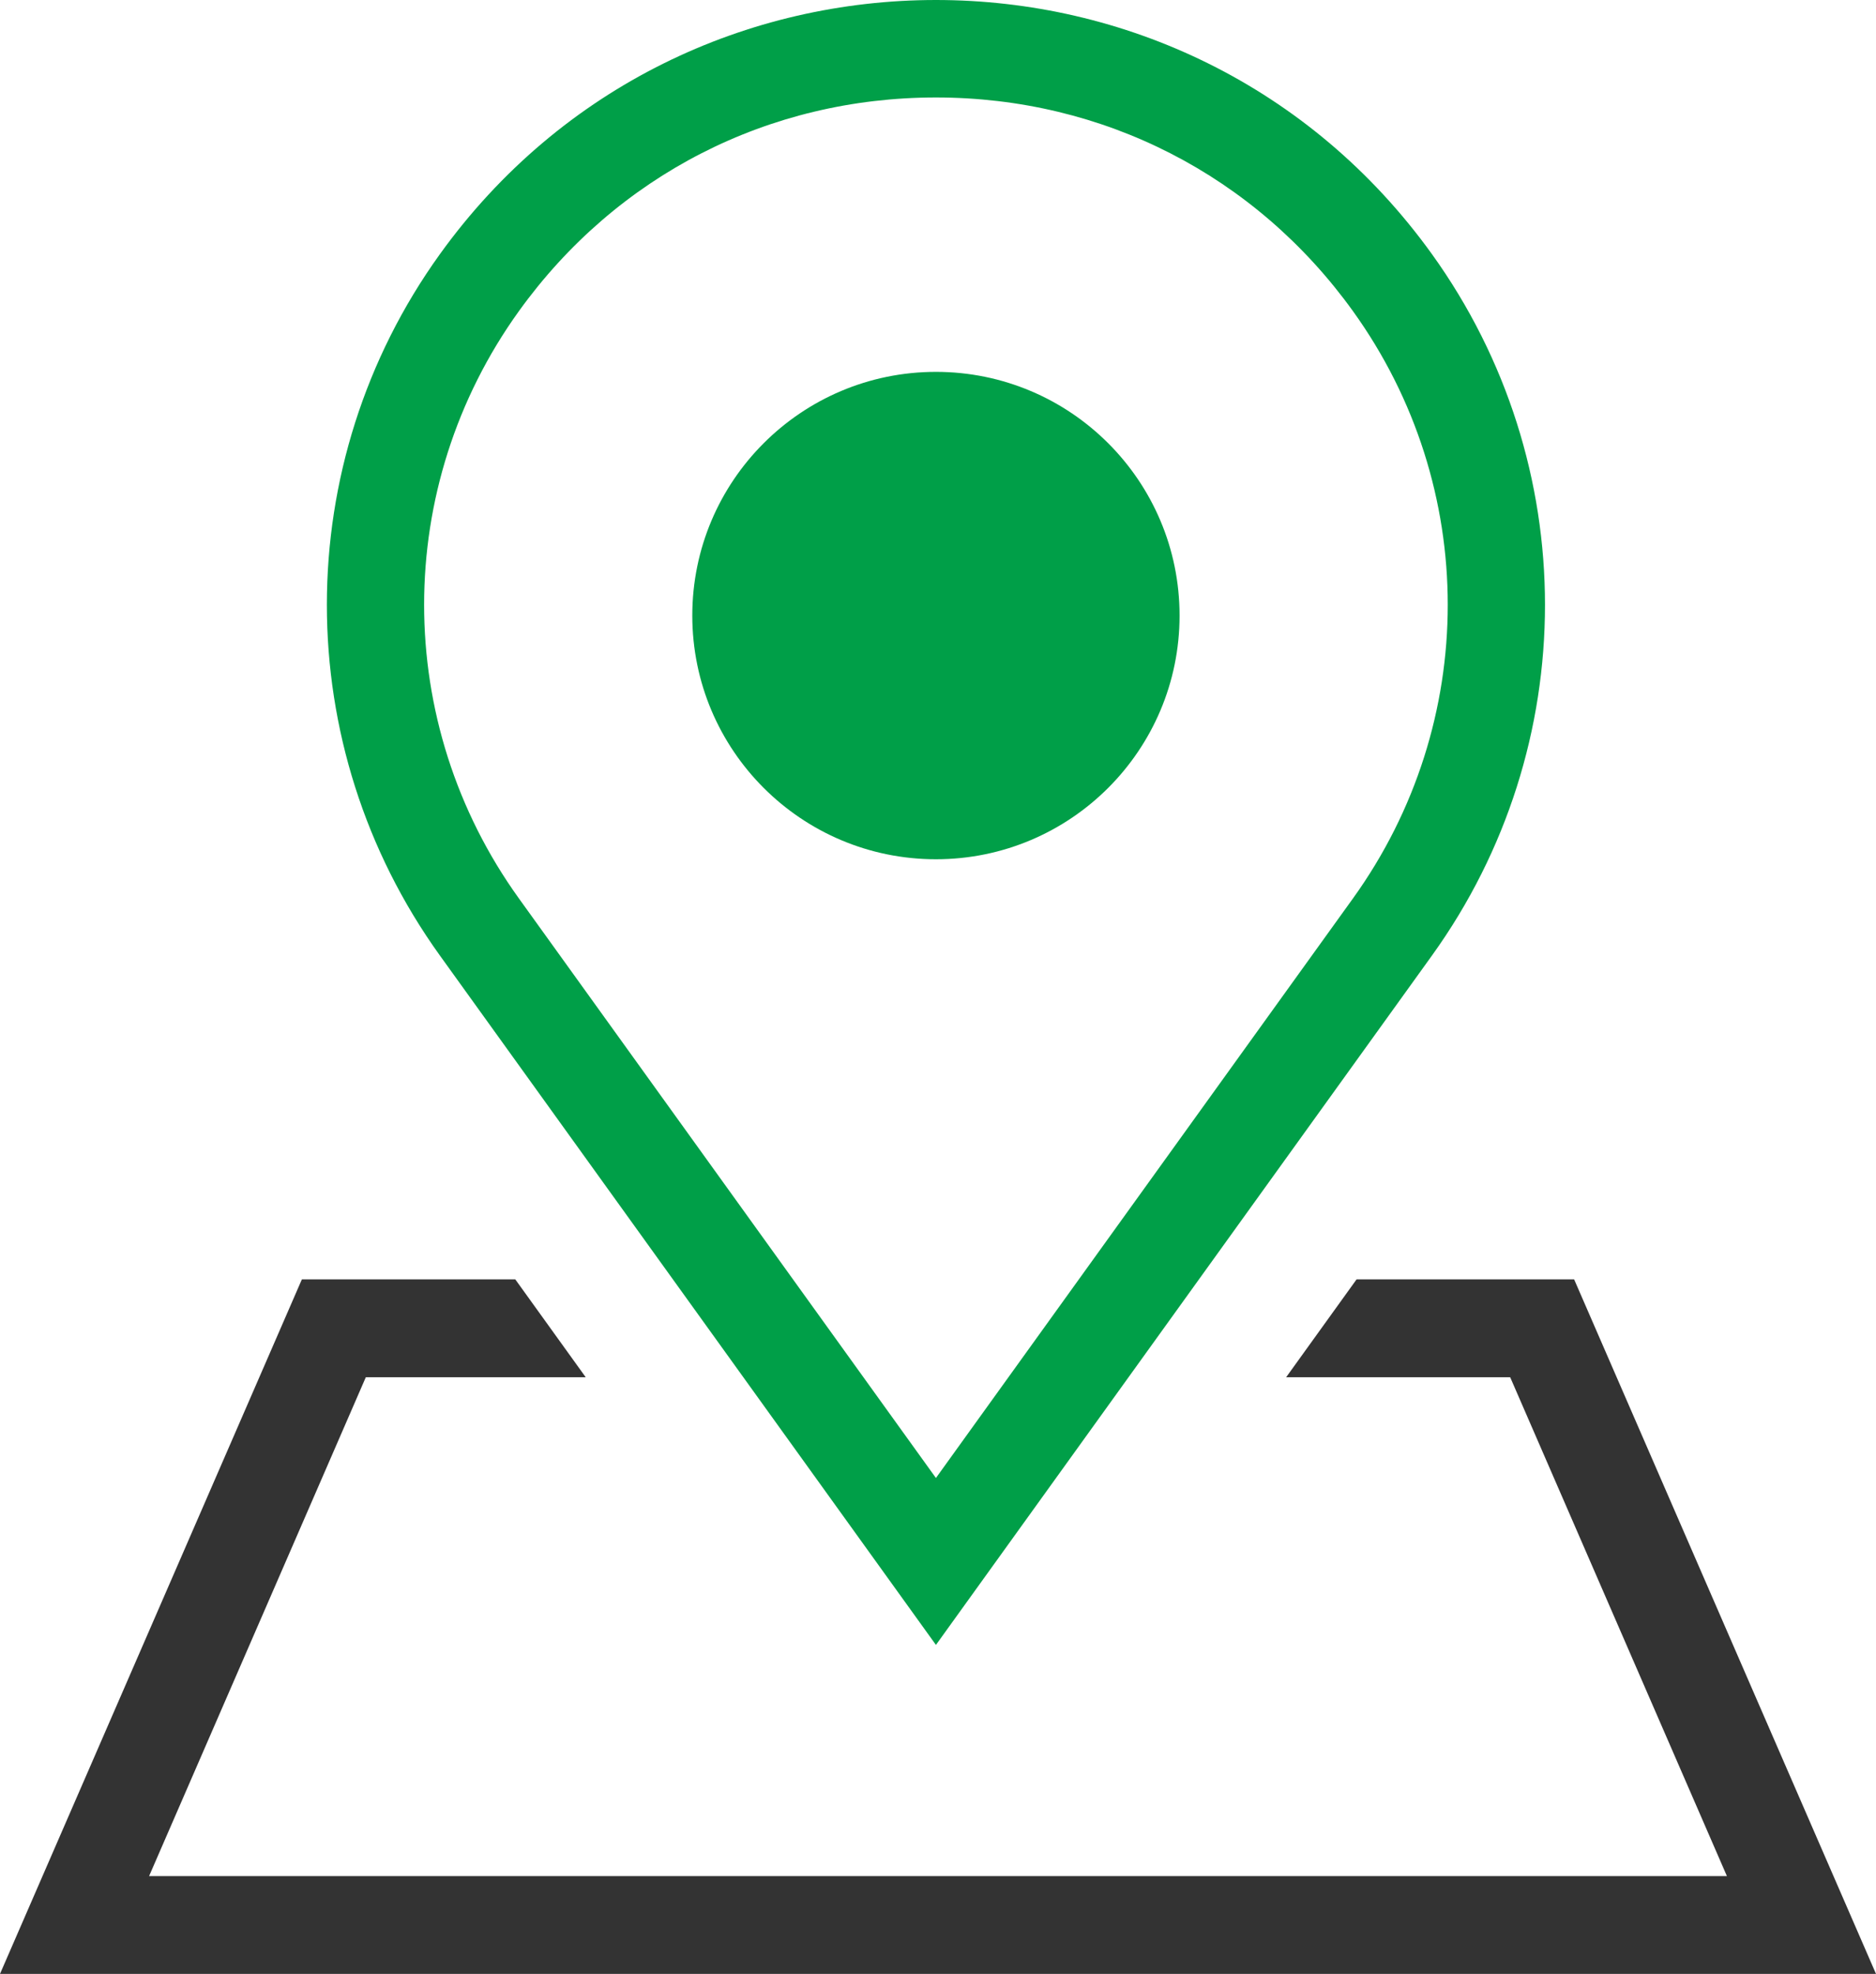
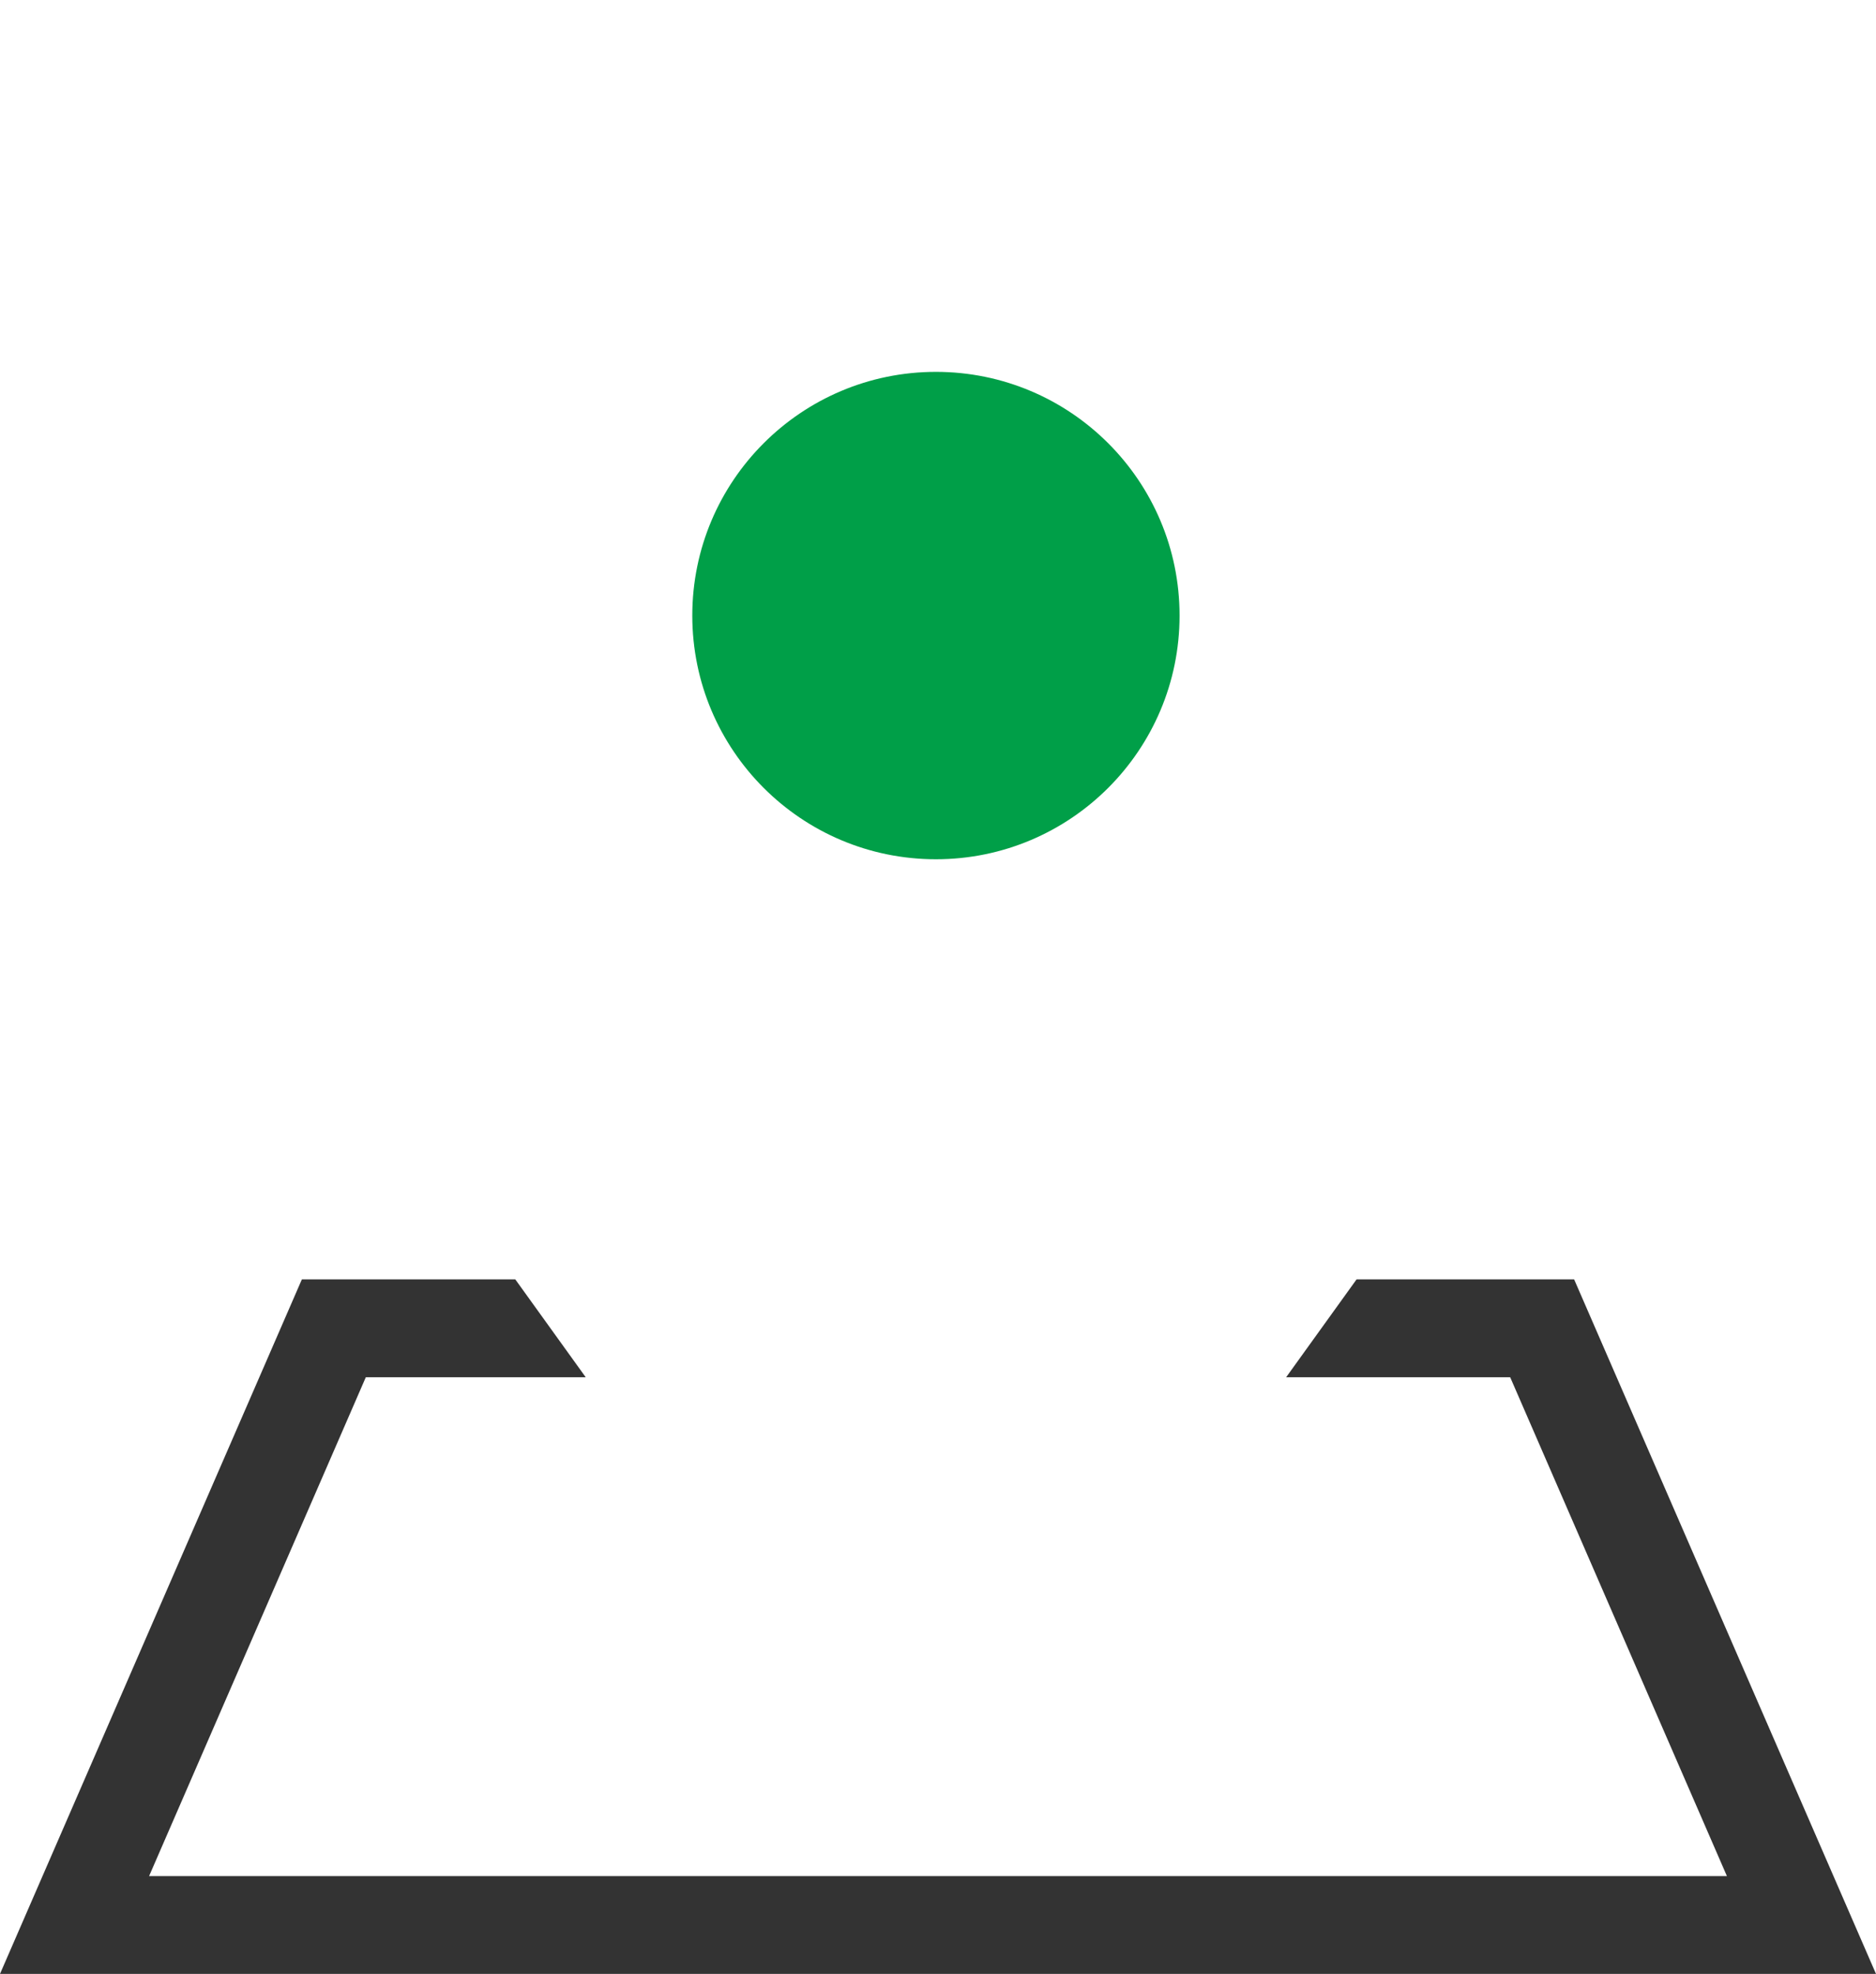
<svg xmlns="http://www.w3.org/2000/svg" id="_レイヤー_2" data-name="レイヤー_2" viewBox="0 0 154 162">
  <defs>
    <style>
      .cls-1 {
        fill: #009f48;
      }

      .cls-2 {
        fill: #333;
      }
    </style>
  </defs>
  <g id="_レイヤー_1-2" data-name="レイヤー_1">
    <g>
      <polygon class="cls-2" points="129.22 105 111.36 105 105.58 113.03 123.97 113.03 141.76 153.97 12.24 153.97 30.03 113.03 48.08 113.03 42.3 105 24.78 105 0 162 154 162 129.22 105" />
-       <path class="cls-1" d="M76.83,8c13.73,0,26.21,6.39,34.23,17.53,10.38,14.42,10.38,33.79,0,48.21l-34.23,47.56-34.23-47.56c-10.38-14.42-10.38-33.79,0-48.21,8.02-11.14,20.49-17.53,34.23-17.53M76.83,0c-15.36,0-30.71,6.95-40.72,20.86h0c-12.37,17.19-12.37,40.36,0,57.56l40.72,56.58,40.72-56.58c12.37-17.19,12.37-40.36,0-57.56h0C107.54,6.95,92.19,0,76.83,0h0Z" />
      <circle class="cls-1" cx="76.83" cy="50.52" r="20" />
    </g>
  </g>
</svg>